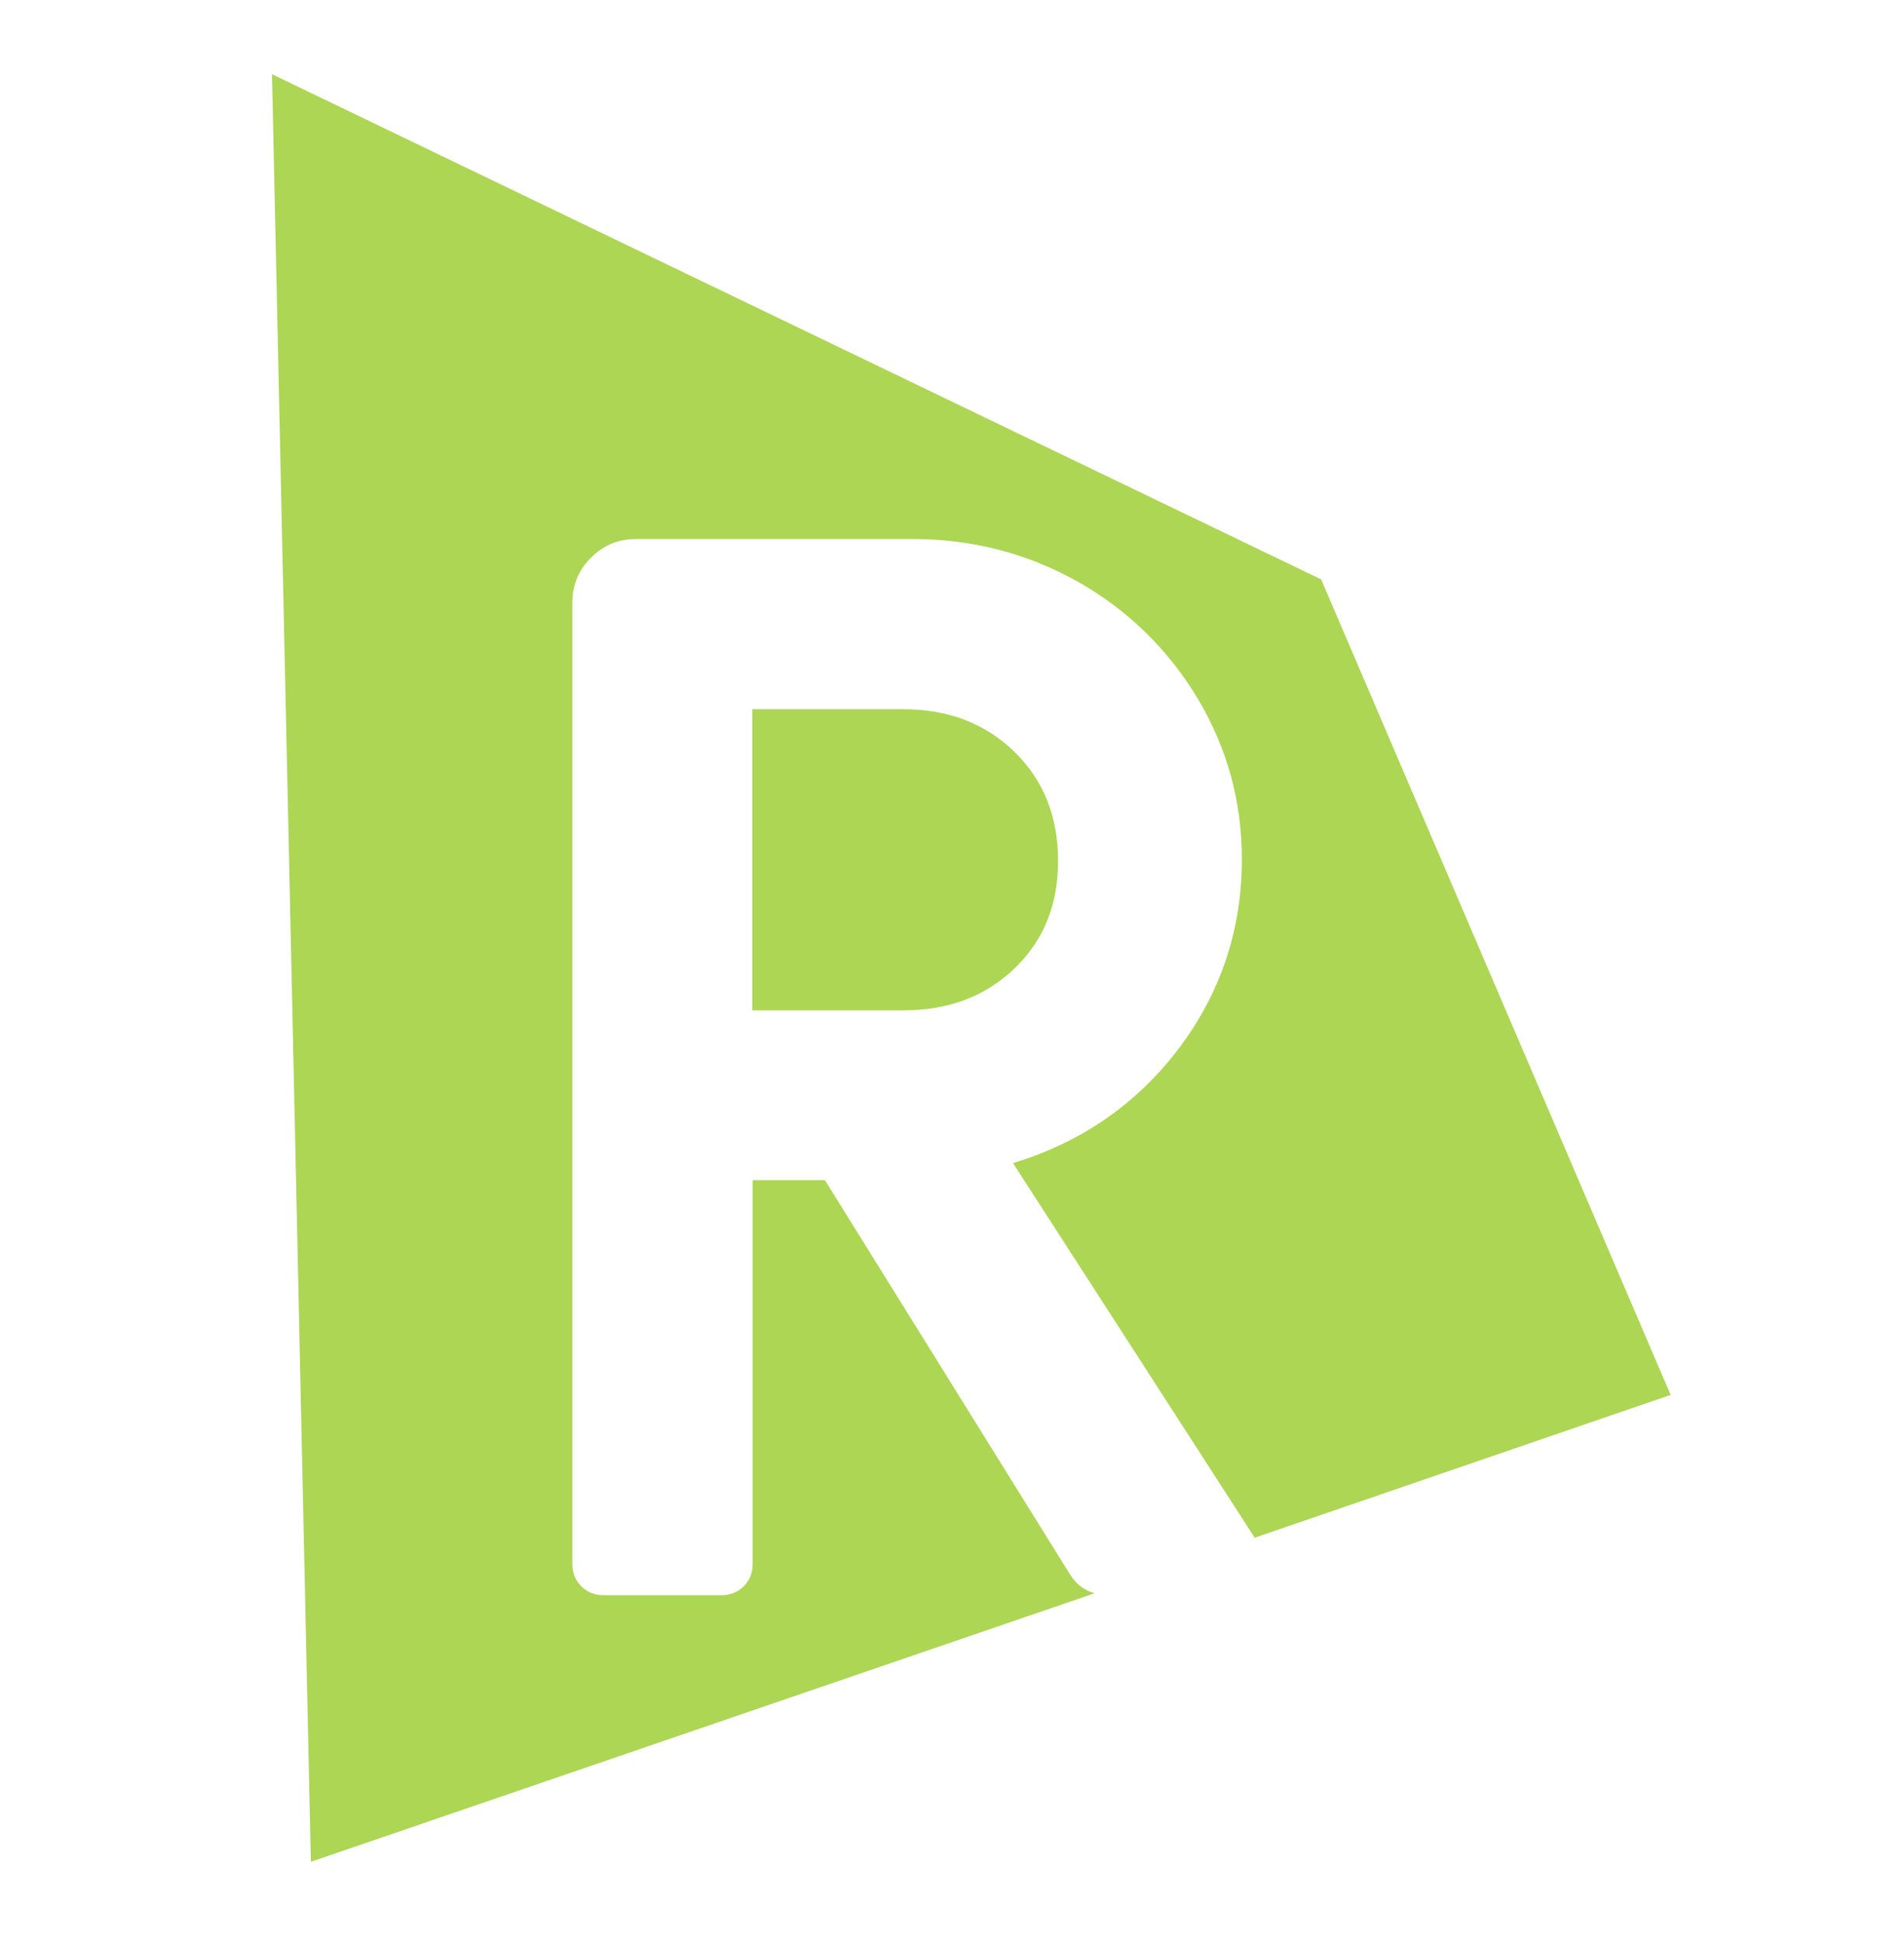
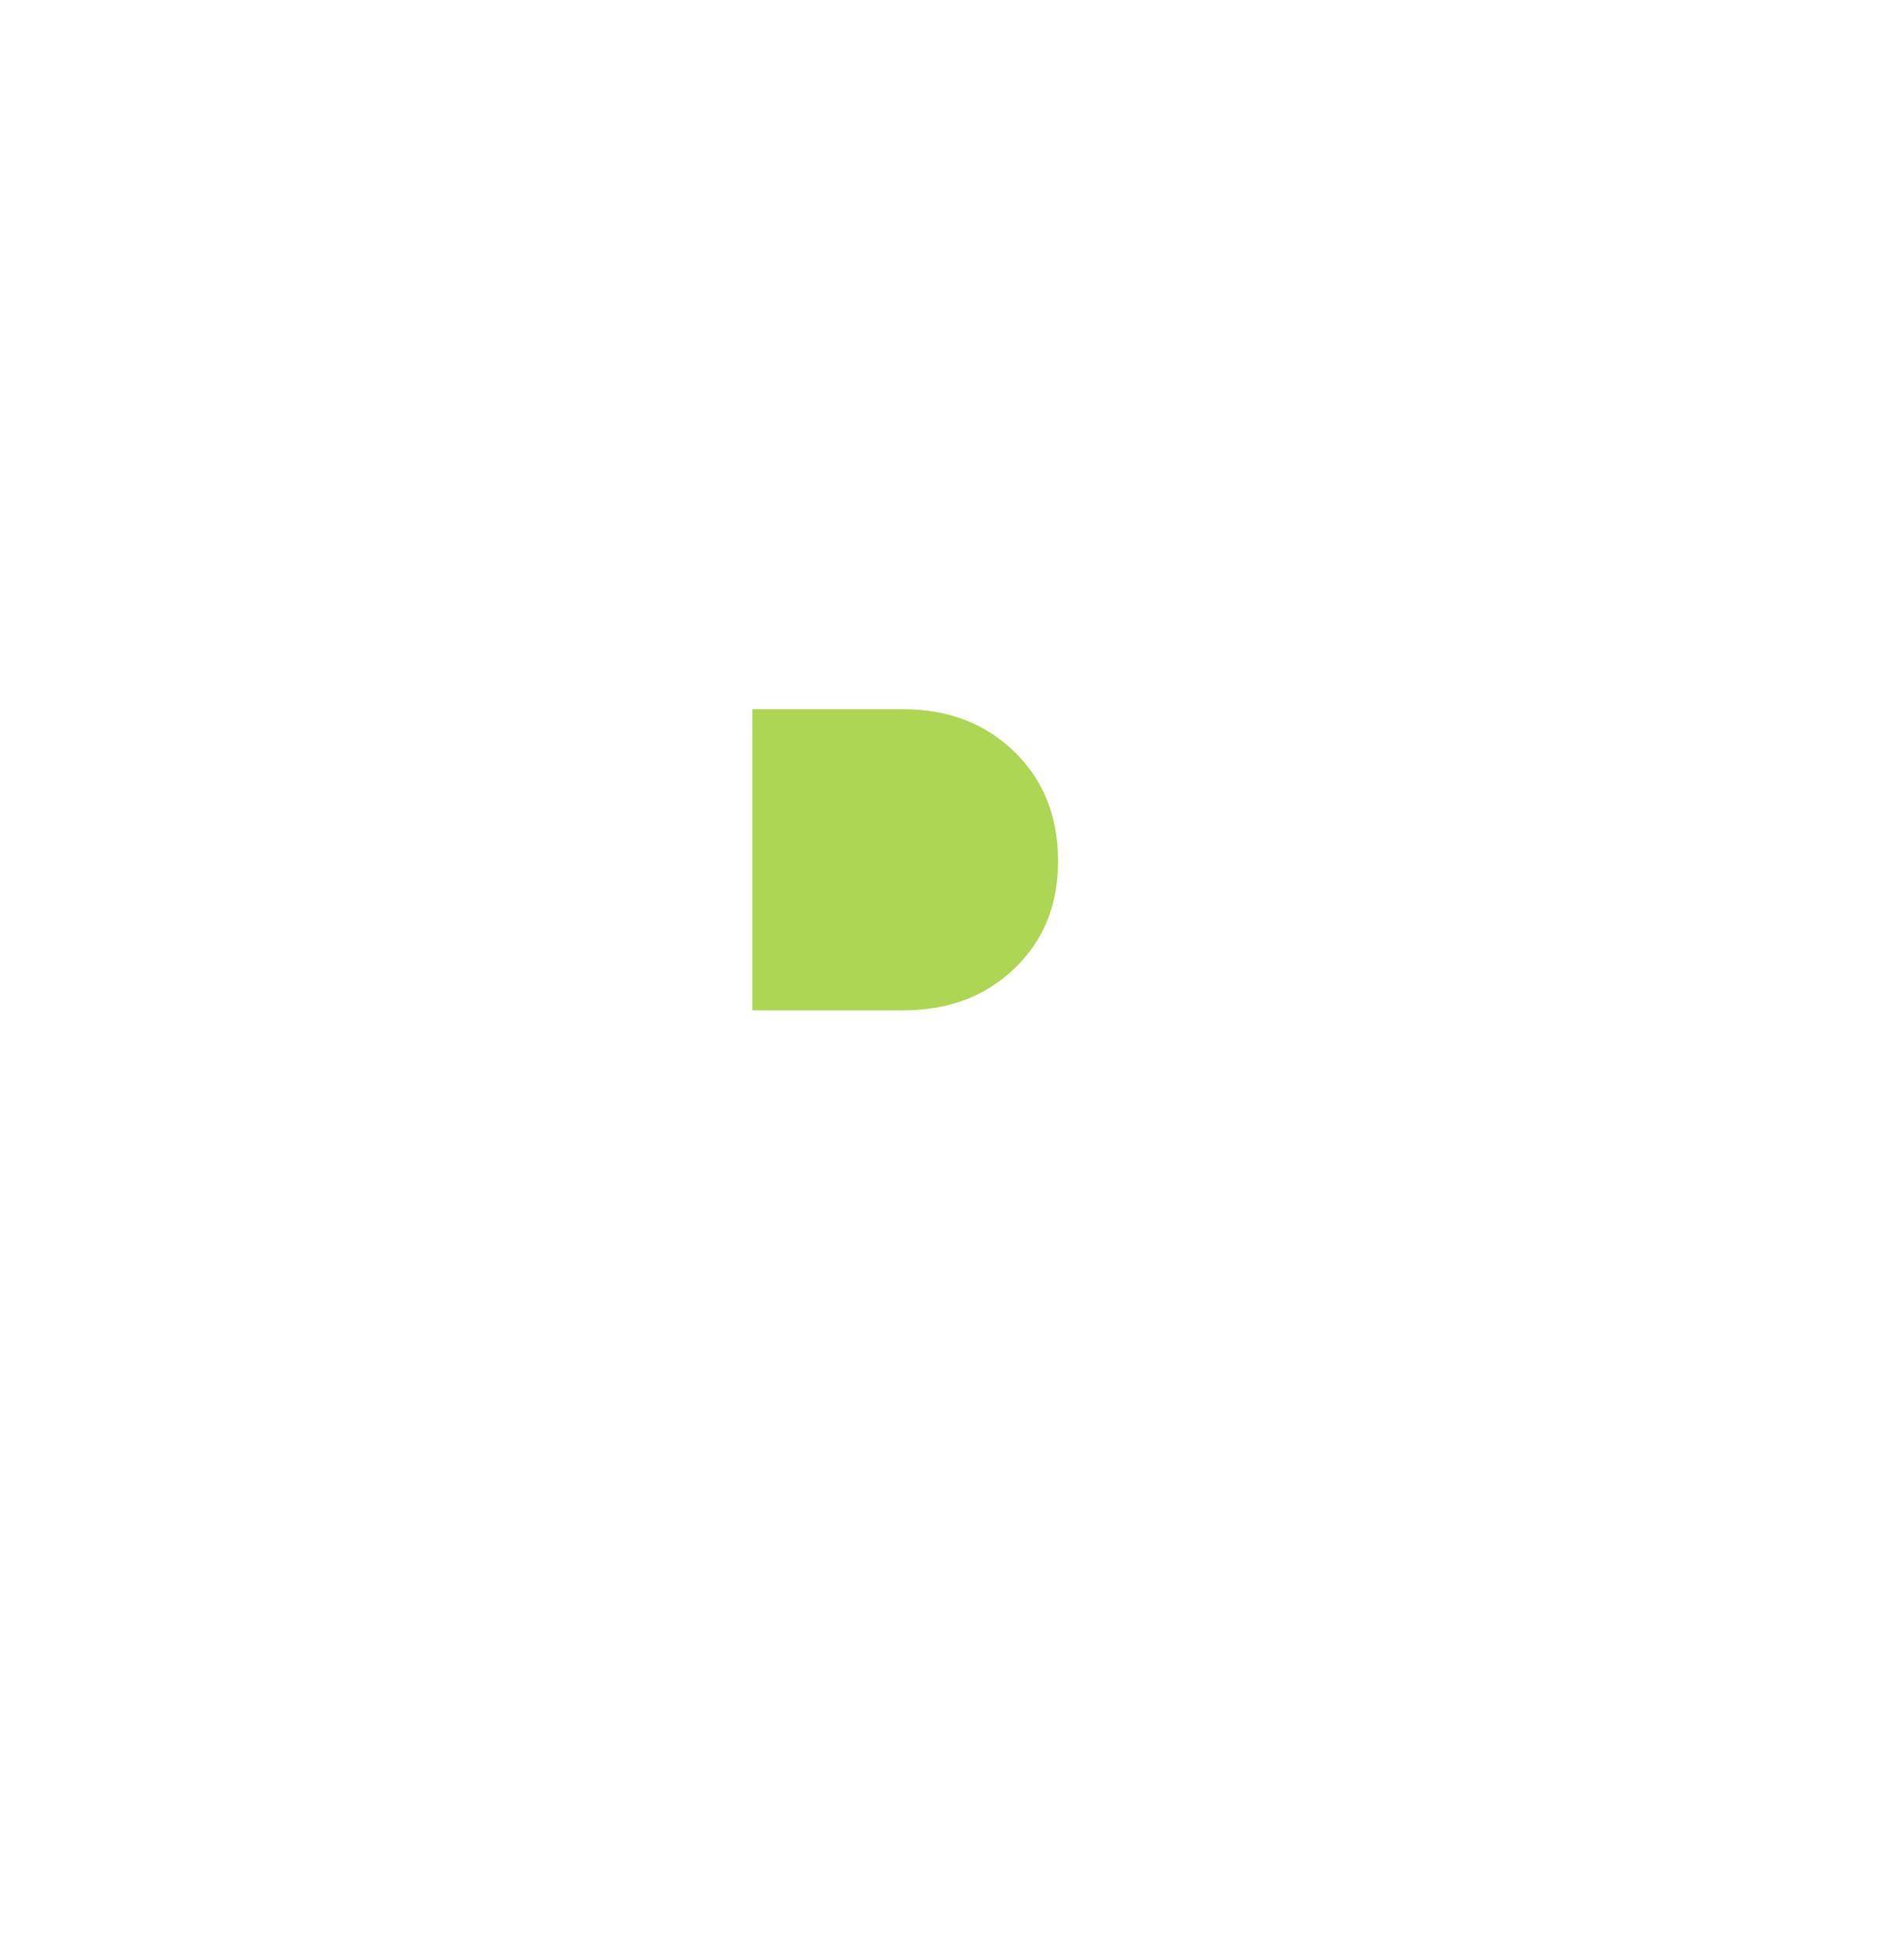
<svg xmlns="http://www.w3.org/2000/svg" id="a" viewBox="0 0 49 50">
  <path d="M27.23,22.16c0-1.14-.37-2.08-1.12-2.81-.75-.73-1.7-1.1-2.87-1.1h-3.88v7.75h3.88c1.17,0,2.12-.36,2.87-1.08,.75-.72,1.12-1.64,1.12-2.76Z" fill="#acd653" />
-   <path d="M43,35.91l-9-21L7,1.91l1,46,20.17-6.91c-.26-.07-.47-.23-.63-.48l-6.31-10.15h-1.86v9.88c0,.23-.08,.42-.23,.57s-.34,.23-.57,.23h-3.04c-.23,0-.42-.08-.57-.23-.15-.15-.23-.34-.23-.57V15.51c0-.46,.16-.84,.48-1.16s.7-.48,1.16-.48h7.11c1.54,0,2.96,.37,4.26,1.1,1.29,.73,2.32,1.74,3.08,3,.76,1.27,1.14,2.65,1.14,4.14,0,1.82-.55,3.45-1.63,4.88-1.09,1.43-2.51,2.41-4.26,2.94l6.22,9.64,10.72-3.68Z" fill="#acd653" />
</svg>